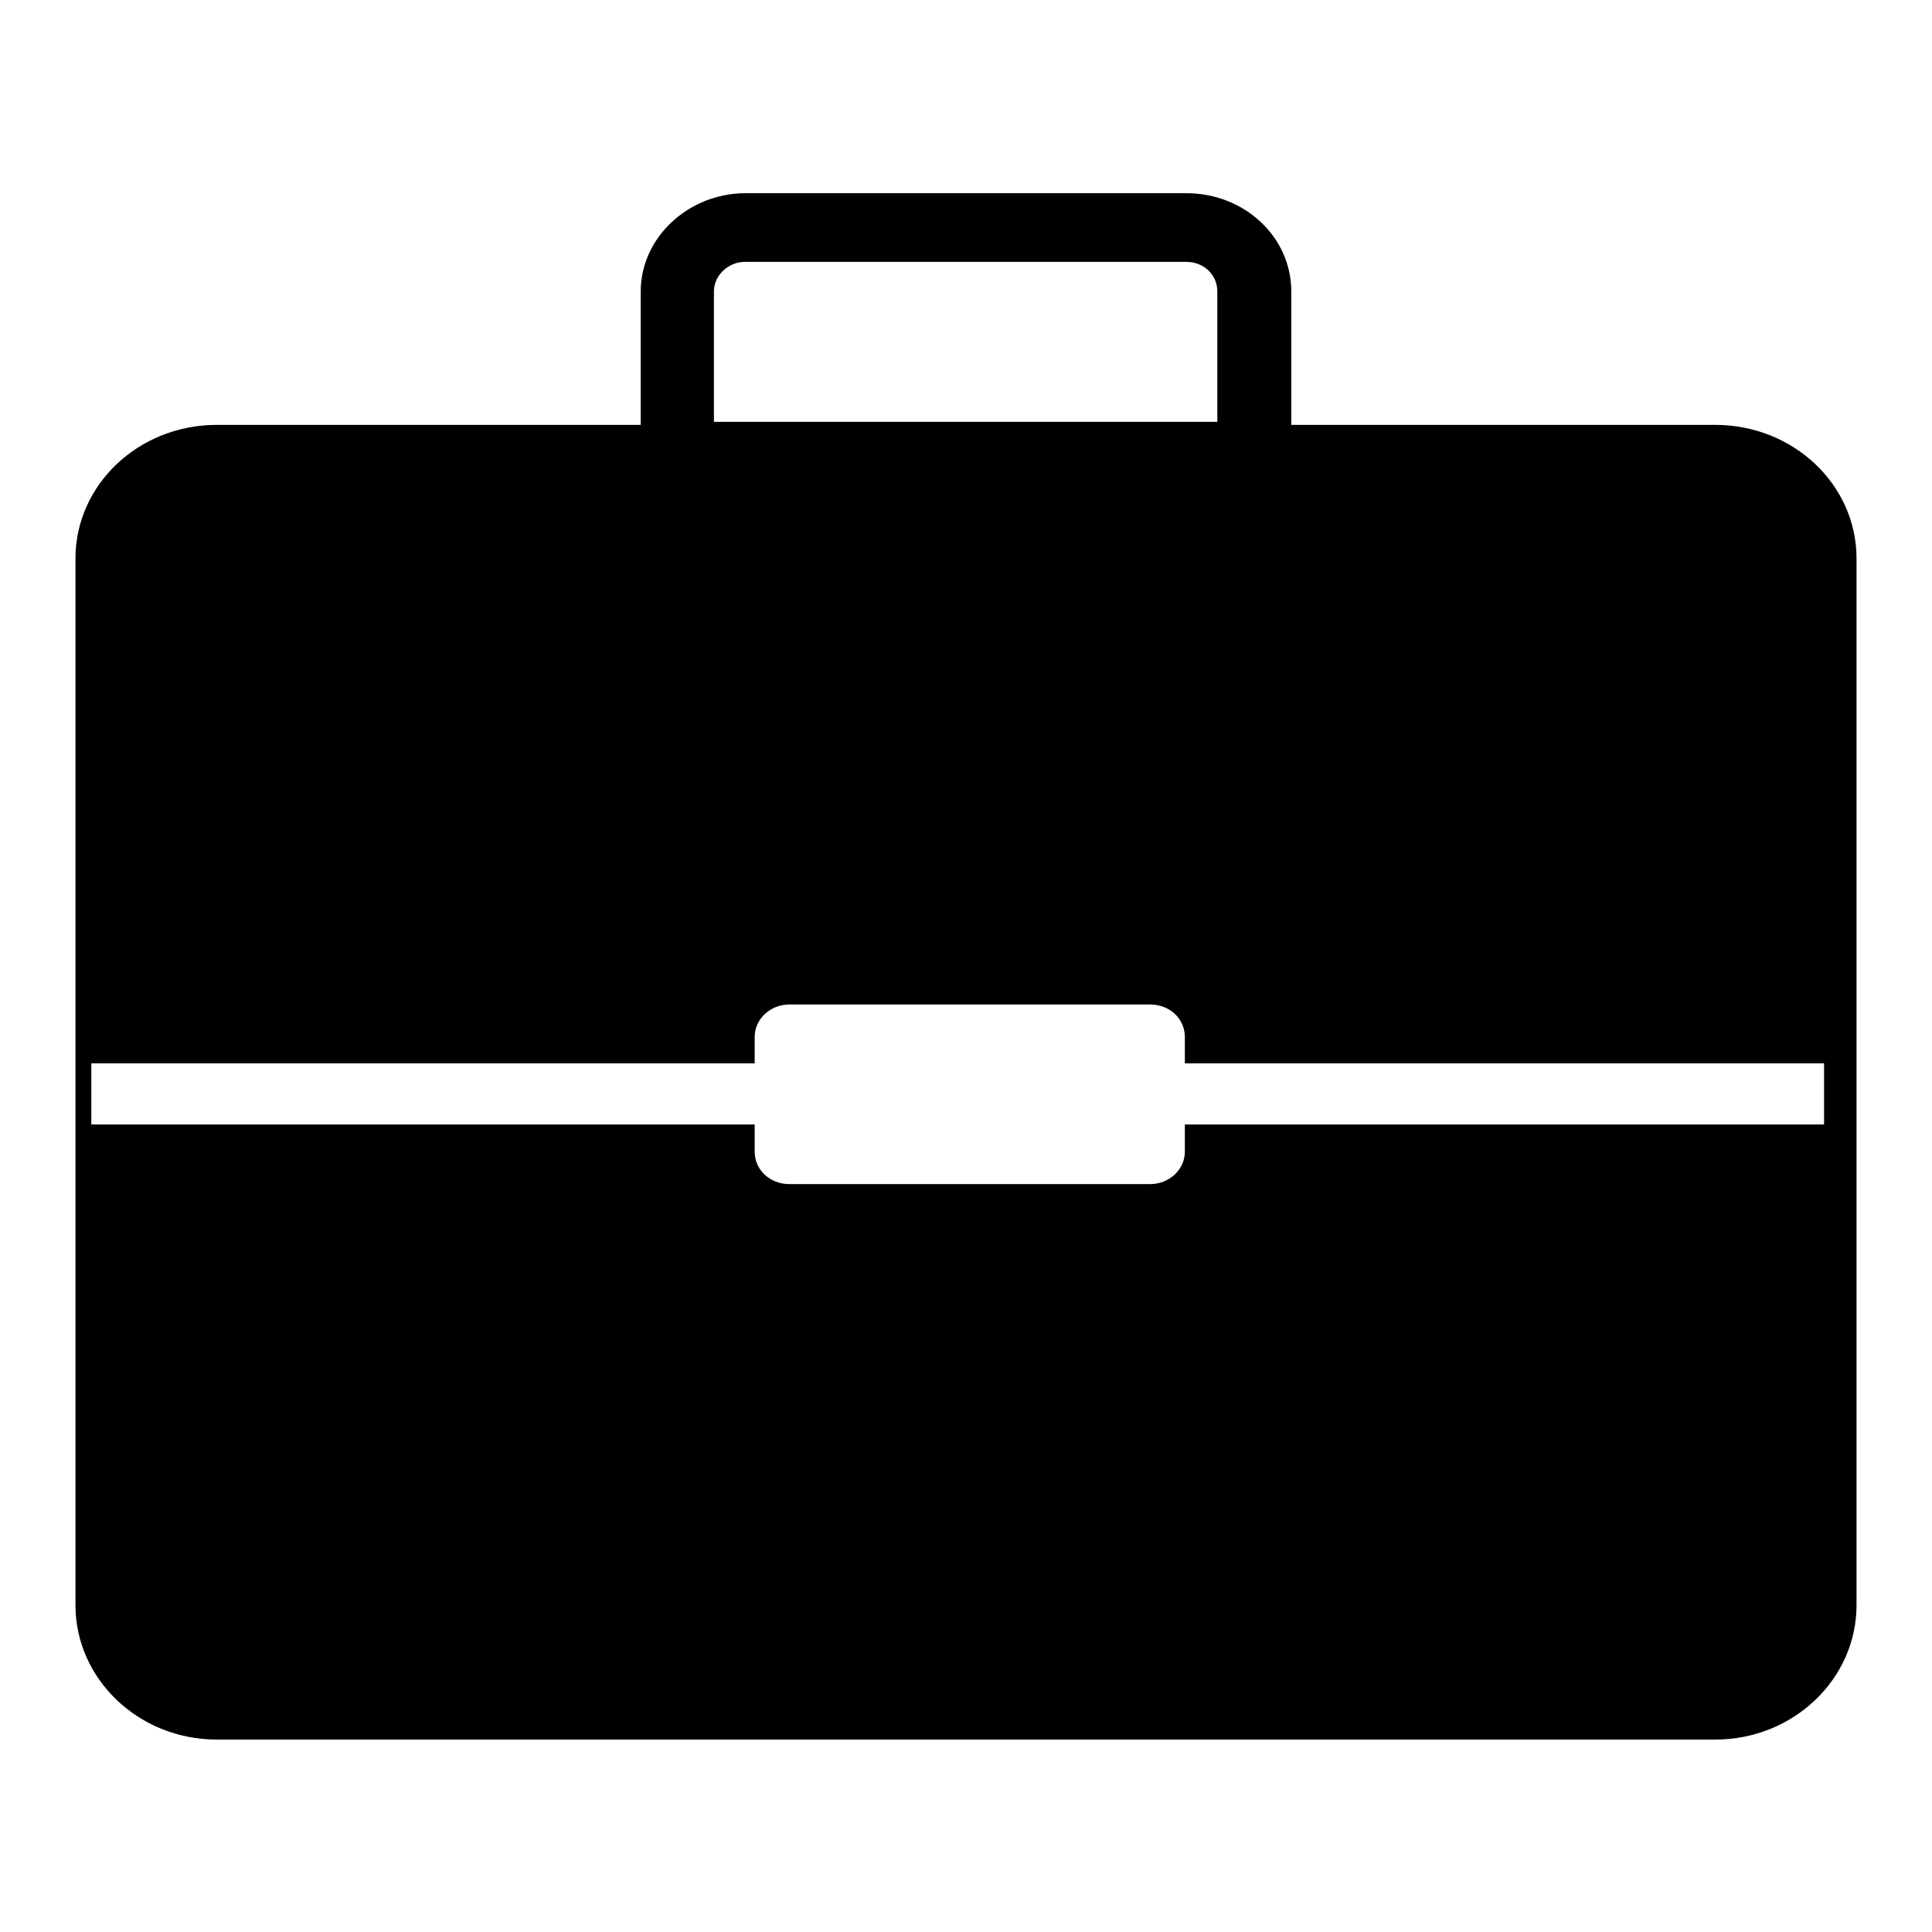
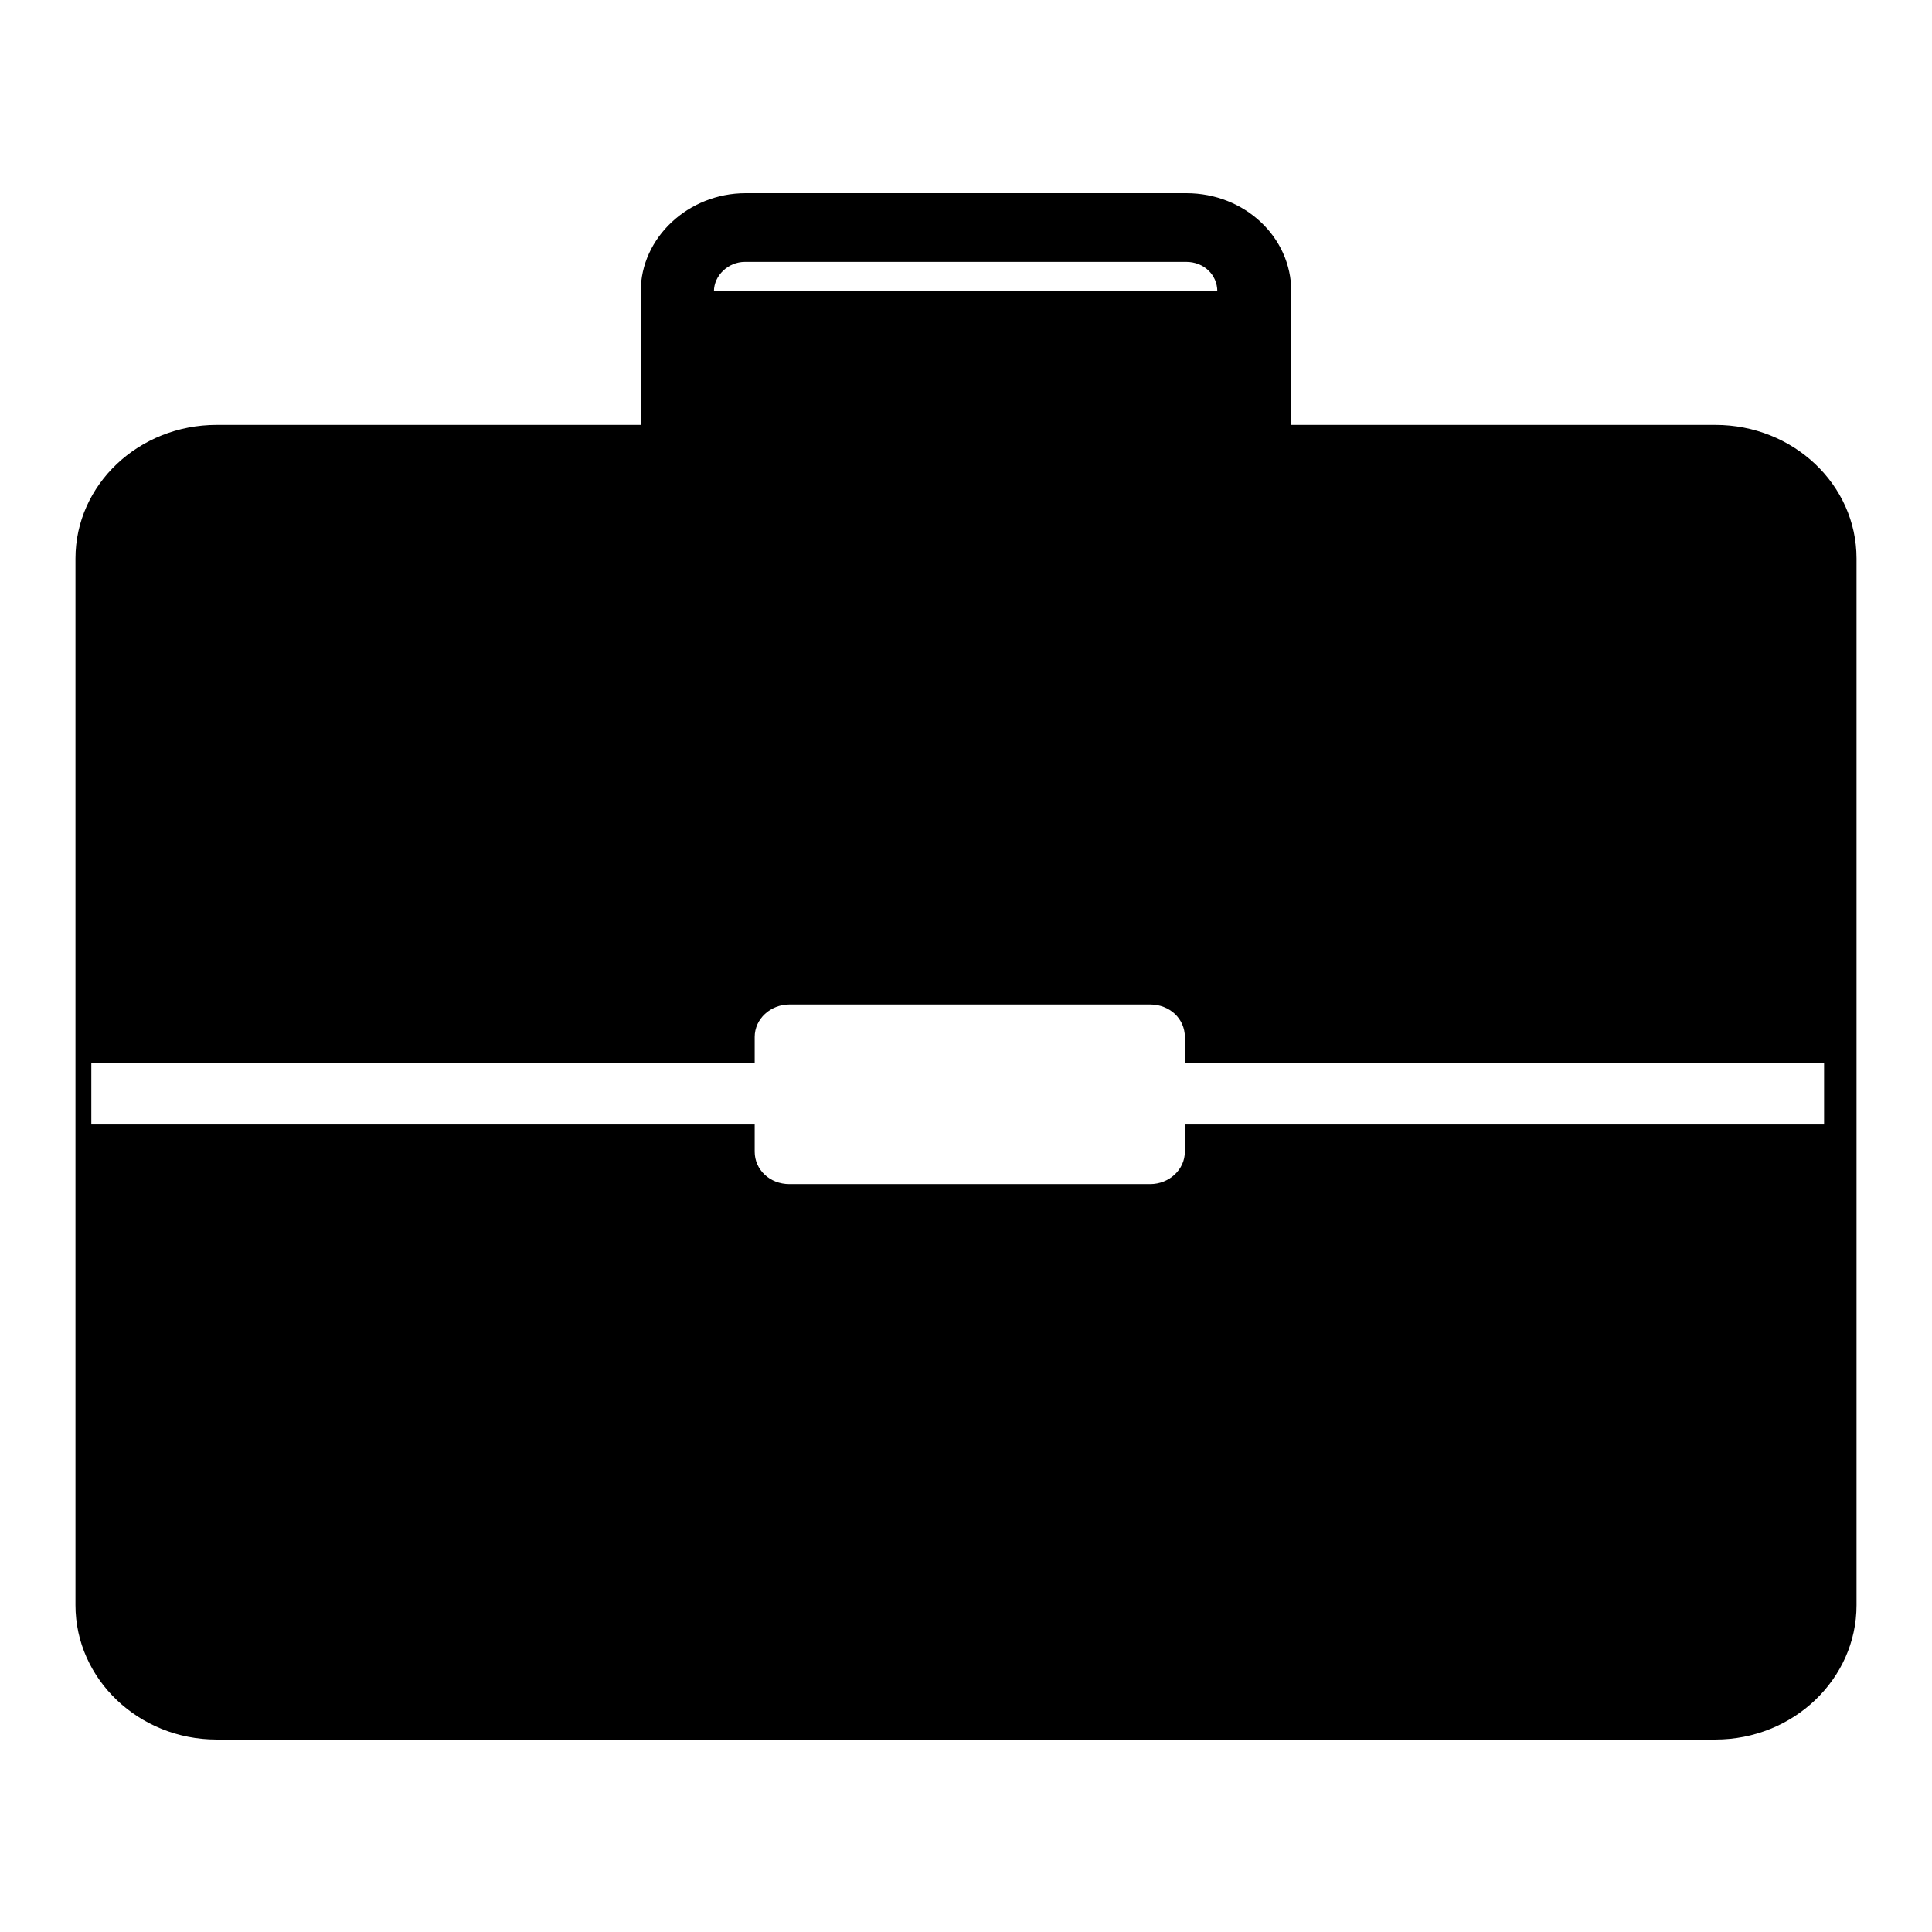
<svg xmlns="http://www.w3.org/2000/svg" version="1.1" x="0px" y="0px" viewBox="0 0 256 256" enable-background="new 0 0 256 256" xml:space="preserve">
  <g>
-     <path fill="#000000" d="M227.3,56.3h-56.2V38.6c0-7.2-6.2-13-13.9-13H98.8c-7.6,0-13.9,5.9-13.9,13v17.7H28.7 C18.4,56.3,10,64.2,10,74v138.7c0,9.8,8.4,17.8,18.7,17.8h198.6c10.3,0,18.7-8,18.7-17.8V74C246,64.2,237.6,56.3,227.3,56.3 L227.3,56.3L227.3,56.3z M94.6,38.6c0-2.1,1.9-3.9,4.1-3.9h58.5c2.3,0,4.1,1.7,4.1,3.9v17.3H94.6V38.6L94.6,38.6L94.6,38.6z  M241.7,149H157v3.6c0,2.4-2.1,4.3-4.6,4.3h-47.8c-2.6,0-4.6-1.9-4.6-4.3V149H12.1v-8.1H100v-3.5c0-2.4,2.1-4.3,4.6-4.3h47.8 c2.6,0,4.6,1.9,4.6,4.3v3.5h84.7V149L241.7,149L241.7,149z" />
+     <path fill="#000000" d="M227.3,56.3h-56.2V38.6c0-7.2-6.2-13-13.9-13H98.8c-7.6,0-13.9,5.9-13.9,13v17.7H28.7 C18.4,56.3,10,64.2,10,74v138.7c0,9.8,8.4,17.8,18.7,17.8h198.6c10.3,0,18.7-8,18.7-17.8V74C246,64.2,237.6,56.3,227.3,56.3 L227.3,56.3L227.3,56.3z M94.6,38.6c0-2.1,1.9-3.9,4.1-3.9h58.5c2.3,0,4.1,1.7,4.1,3.9v17.3V38.6L94.6,38.6L94.6,38.6z  M241.7,149H157v3.6c0,2.4-2.1,4.3-4.6,4.3h-47.8c-2.6,0-4.6-1.9-4.6-4.3V149H12.1v-8.1H100v-3.5c0-2.4,2.1-4.3,4.6-4.3h47.8 c2.6,0,4.6,1.9,4.6,4.3v3.5h84.7V149L241.7,149L241.7,149z" />
  </g>
</svg>